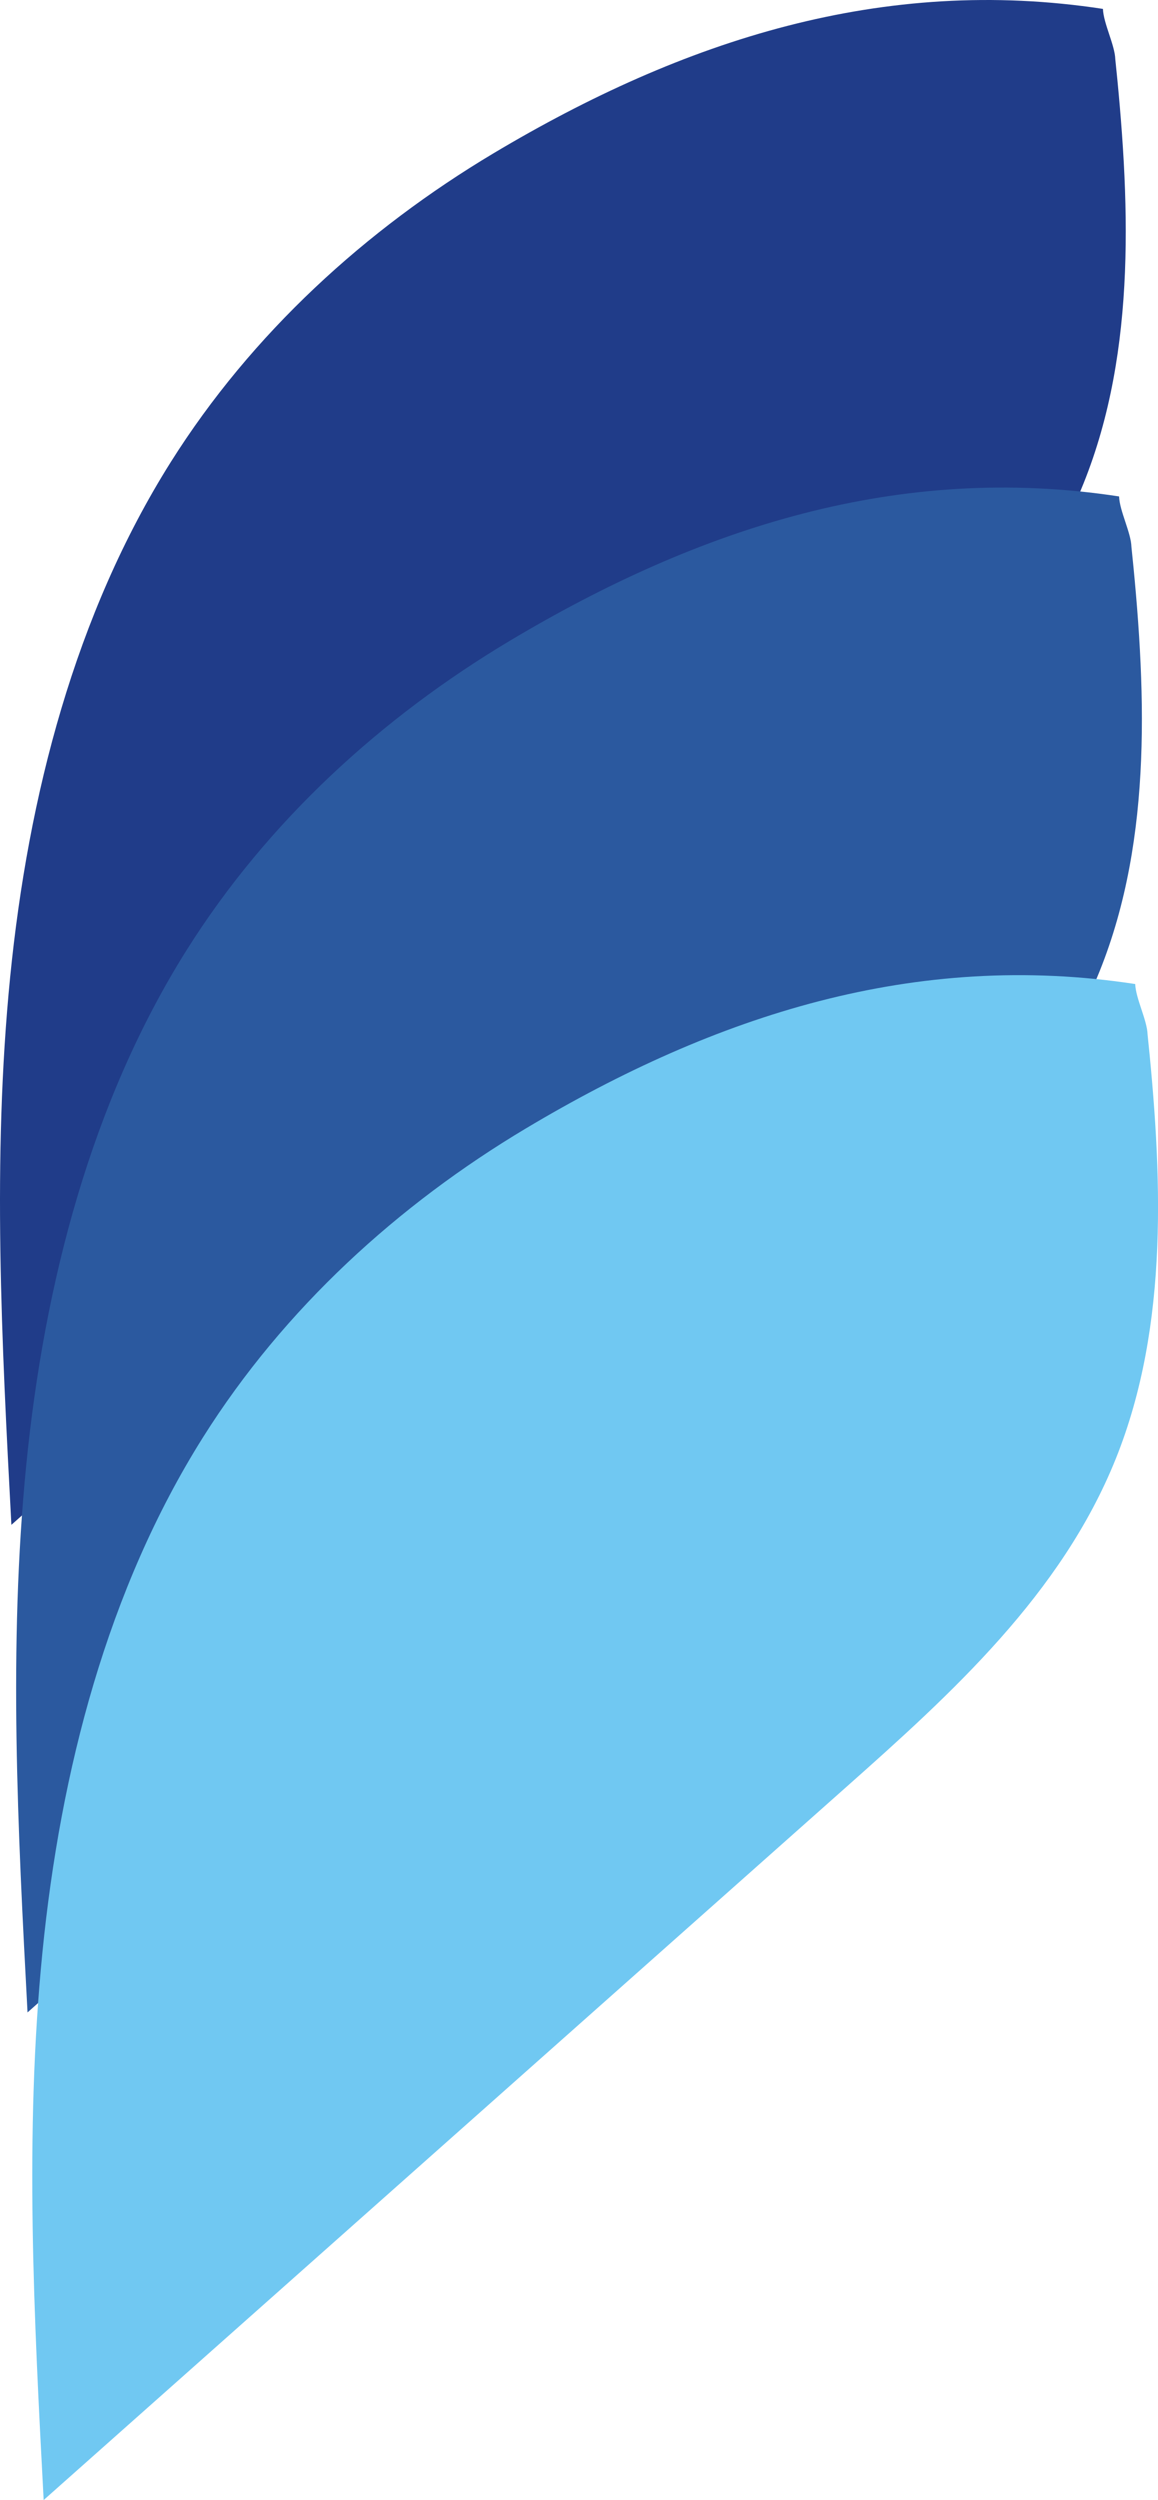
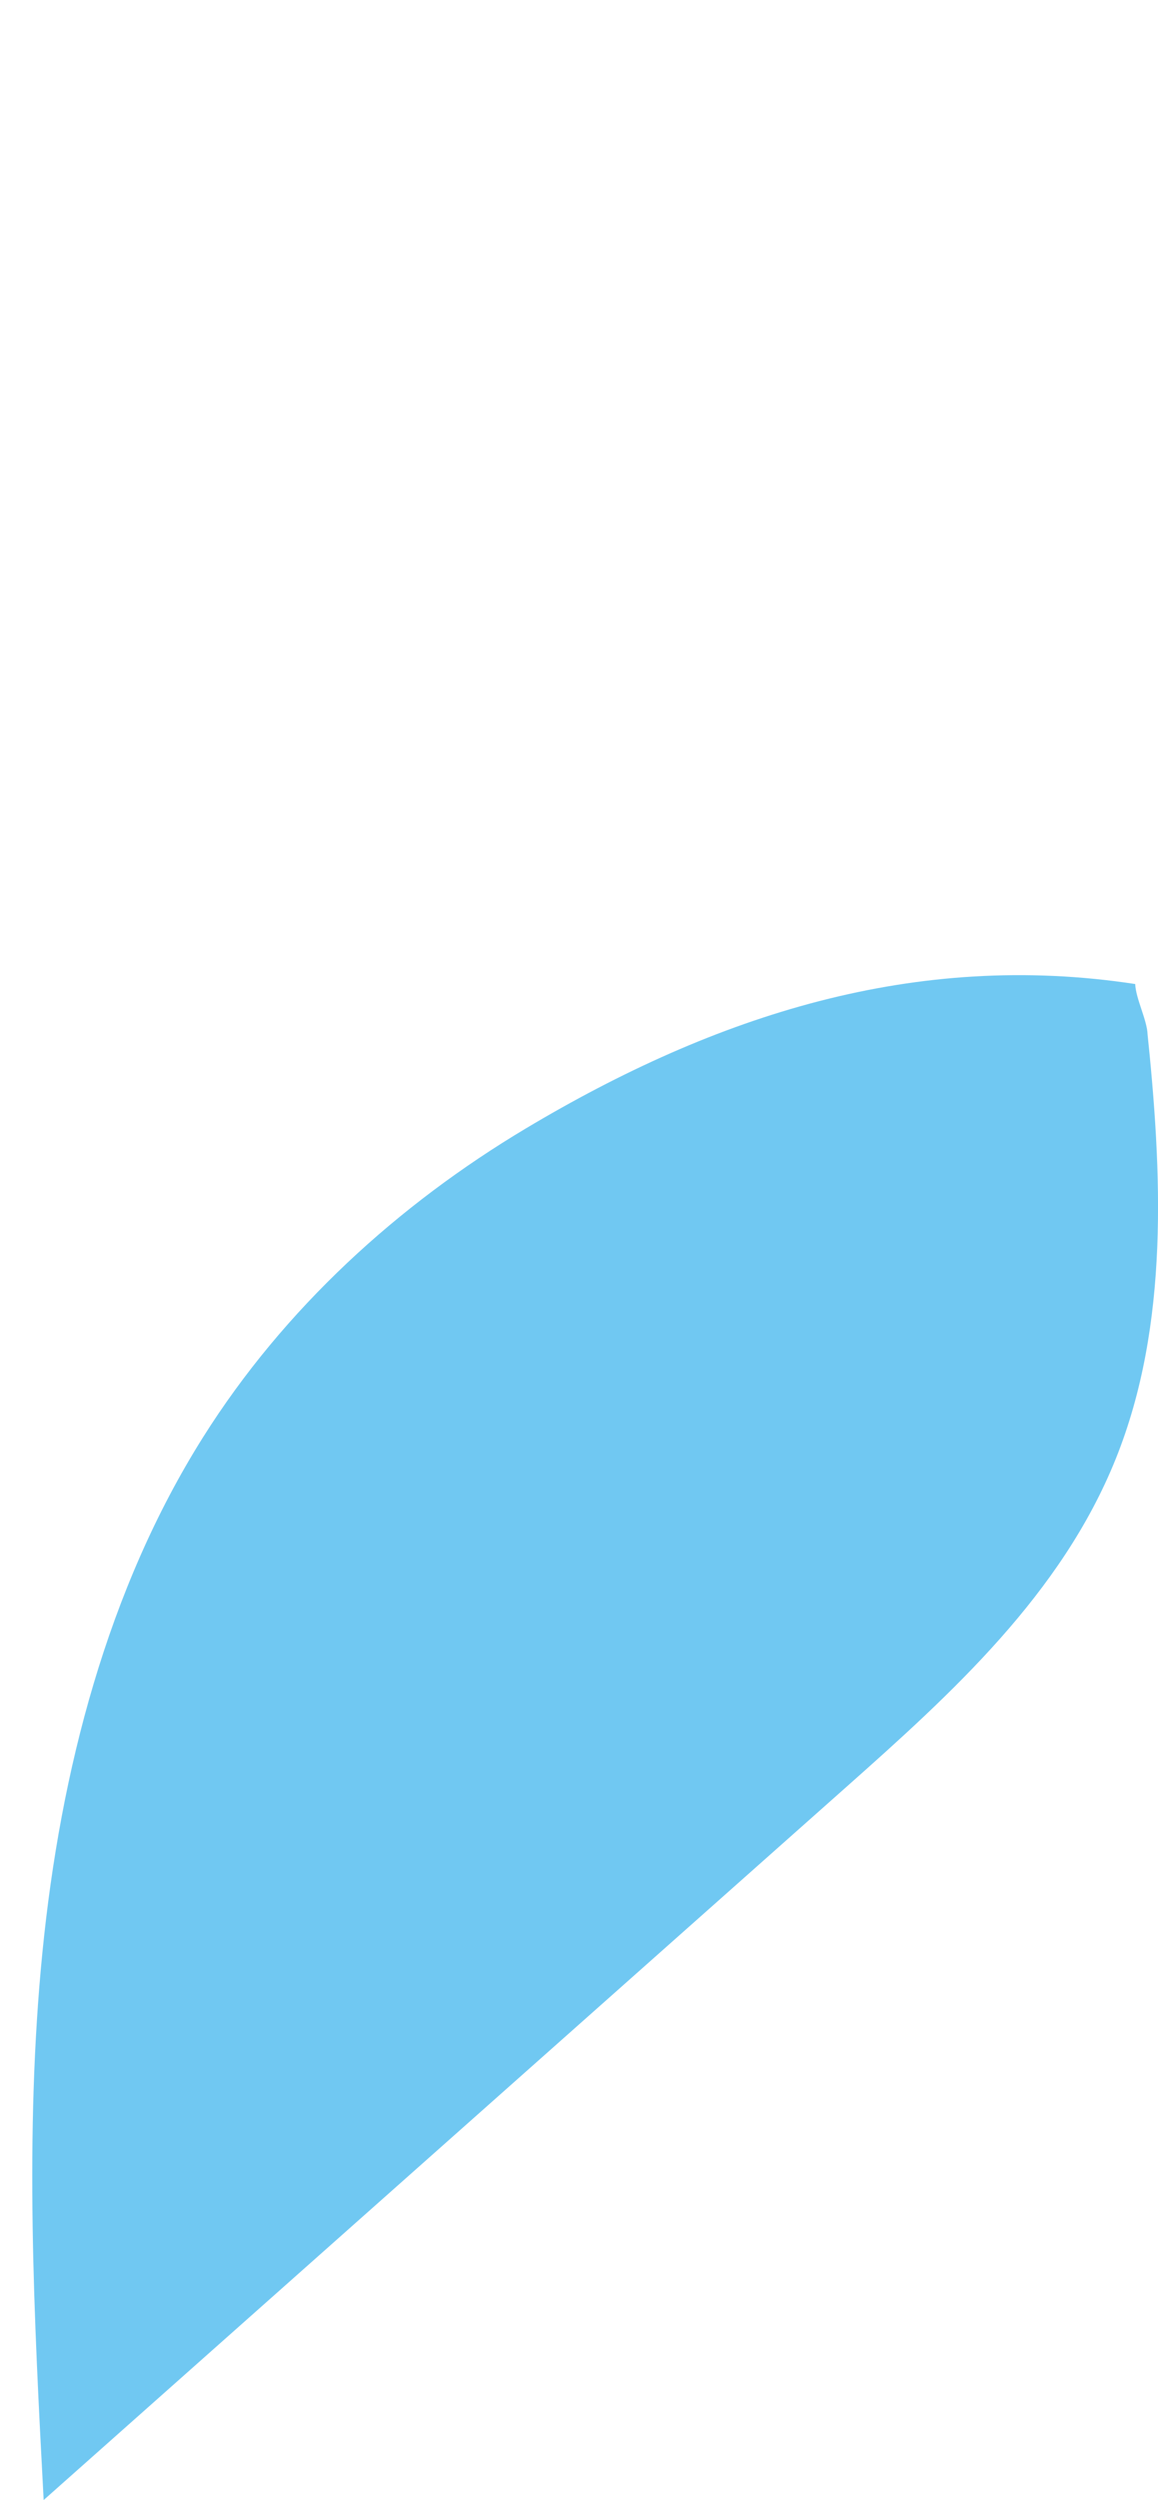
<svg xmlns="http://www.w3.org/2000/svg" id="Ebene_2" data-name="Ebene 2" viewBox="0 0 195.18 421.37">
  <defs>
    <style>
      .cls-1 {
        fill: #70c8f2;
      }

      .cls-1, .cls-2, .cls-3 {
        stroke-width: 0px;
      }

      .cls-2 {
        fill: #2b599f;
      }

      .cls-3 {
        fill: #203c89;
      }
    </style>
  </defs>
  <g id="Ebene_1-2" data-name="Ebene 1">
    <g>
-       <path class="cls-3" d="M187.87,8.87c2.57,24.41,3.82,50.05-5.24,72.61-9.16,22.8-27.64,39.54-45.49,55.39C92.07,176.92,46.99,216.96,1.92,257c-1.63-30.75-3.25-61.67-.21-92.3,3.04-30.63,10.98-61.24,27.06-86.8,13.71-21.79,32.96-39.24,54.39-52.05C115.25,6.69,148.89-4.16,185.9,1.5c.09,2.47,2,6.05,2.09,8.52" />
-       <path class="cls-2" d="M190.59,91.06c2.57,24.41,3.82,50.05-5.24,72.61-9.16,22.8-27.64,39.54-45.49,55.39-45.07,40.04-90.15,80.08-135.22,120.12-1.63-30.75-3.25-61.67-.21-92.3,3.04-30.63,10.98-61.24,27.06-86.8,13.71-21.79,32.96-39.24,54.39-52.05,32.08-19.17,65.72-30.01,102.74-24.36.09,2.47,2,6.05,2.09,8.52" />
      <path class="cls-1" d="M193.31,173.24c2.57,24.41,3.82,50.05-5.24,72.61-9.16,22.8-27.64,39.54-45.49,55.39-45.07,40.04-90.15,80.08-135.22,120.12-1.63-30.75-3.25-61.67-.21-92.3,3.04-30.63,10.98-61.24,27.06-86.8,13.71-21.79,32.96-39.24,54.39-52.05,32.08-19.17,65.72-30.01,102.74-24.36.09,2.47,2,6.05,2.09,8.52" />
    </g>
  </g>
</svg>